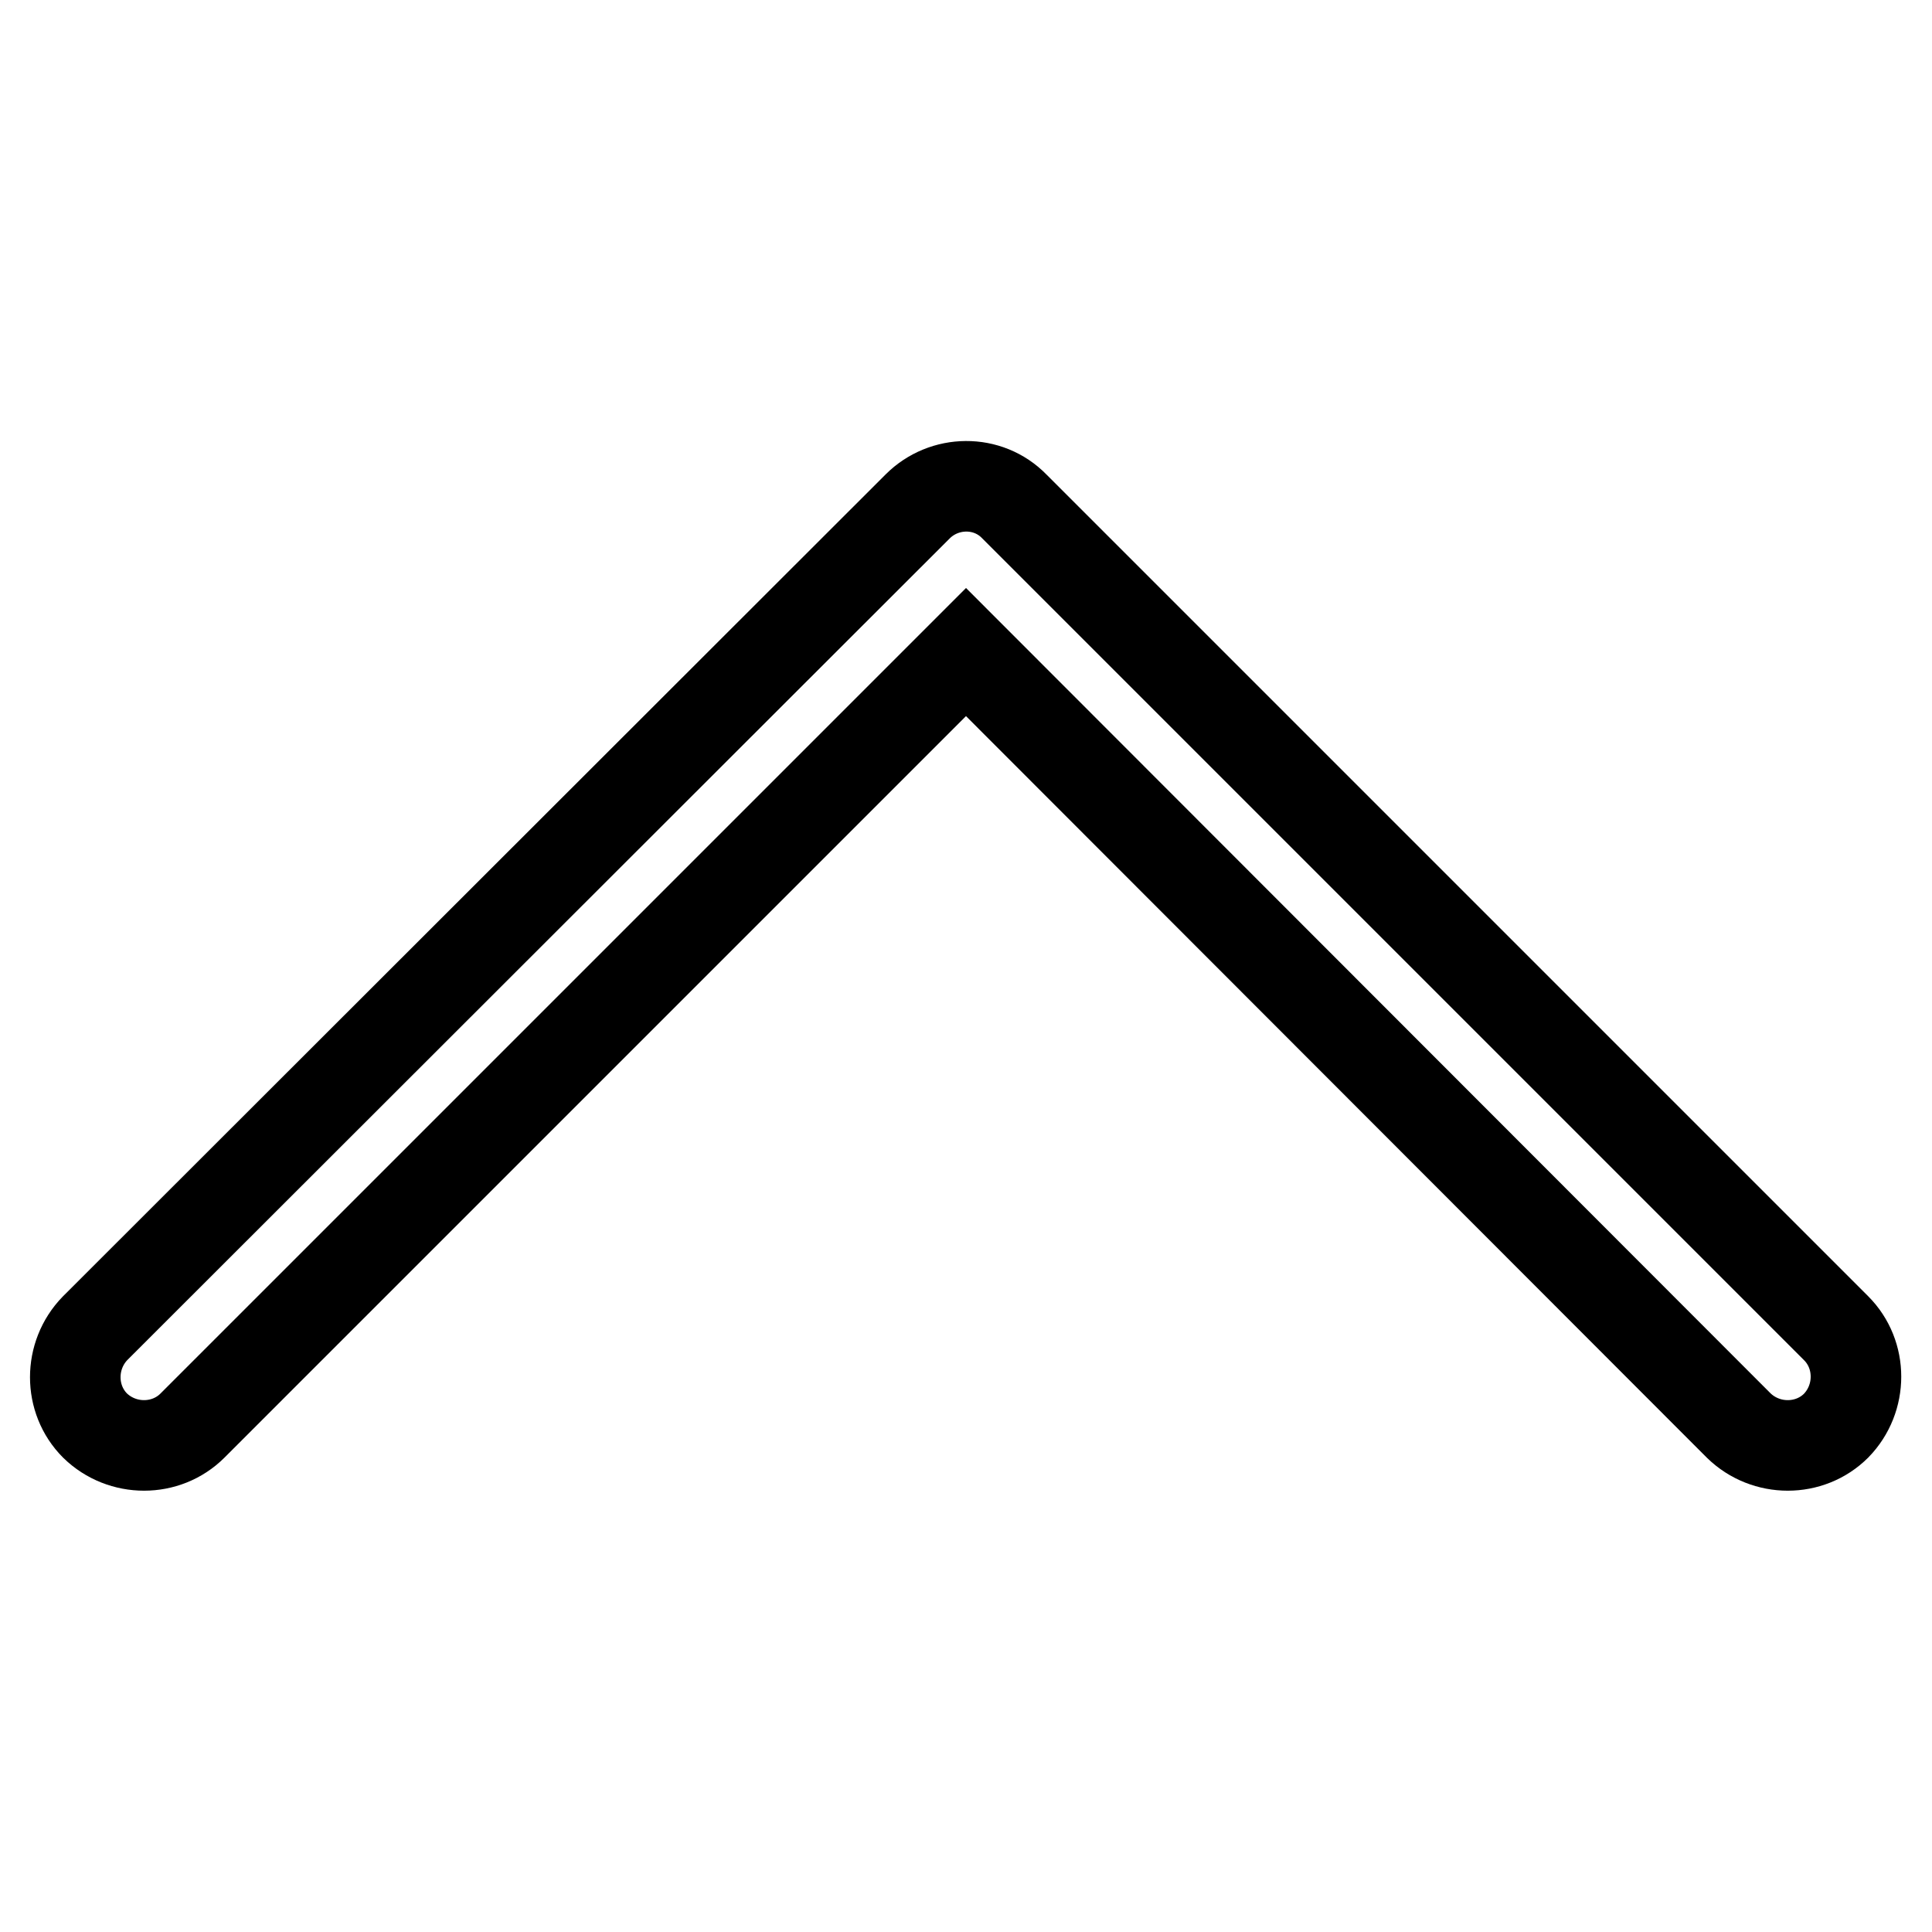
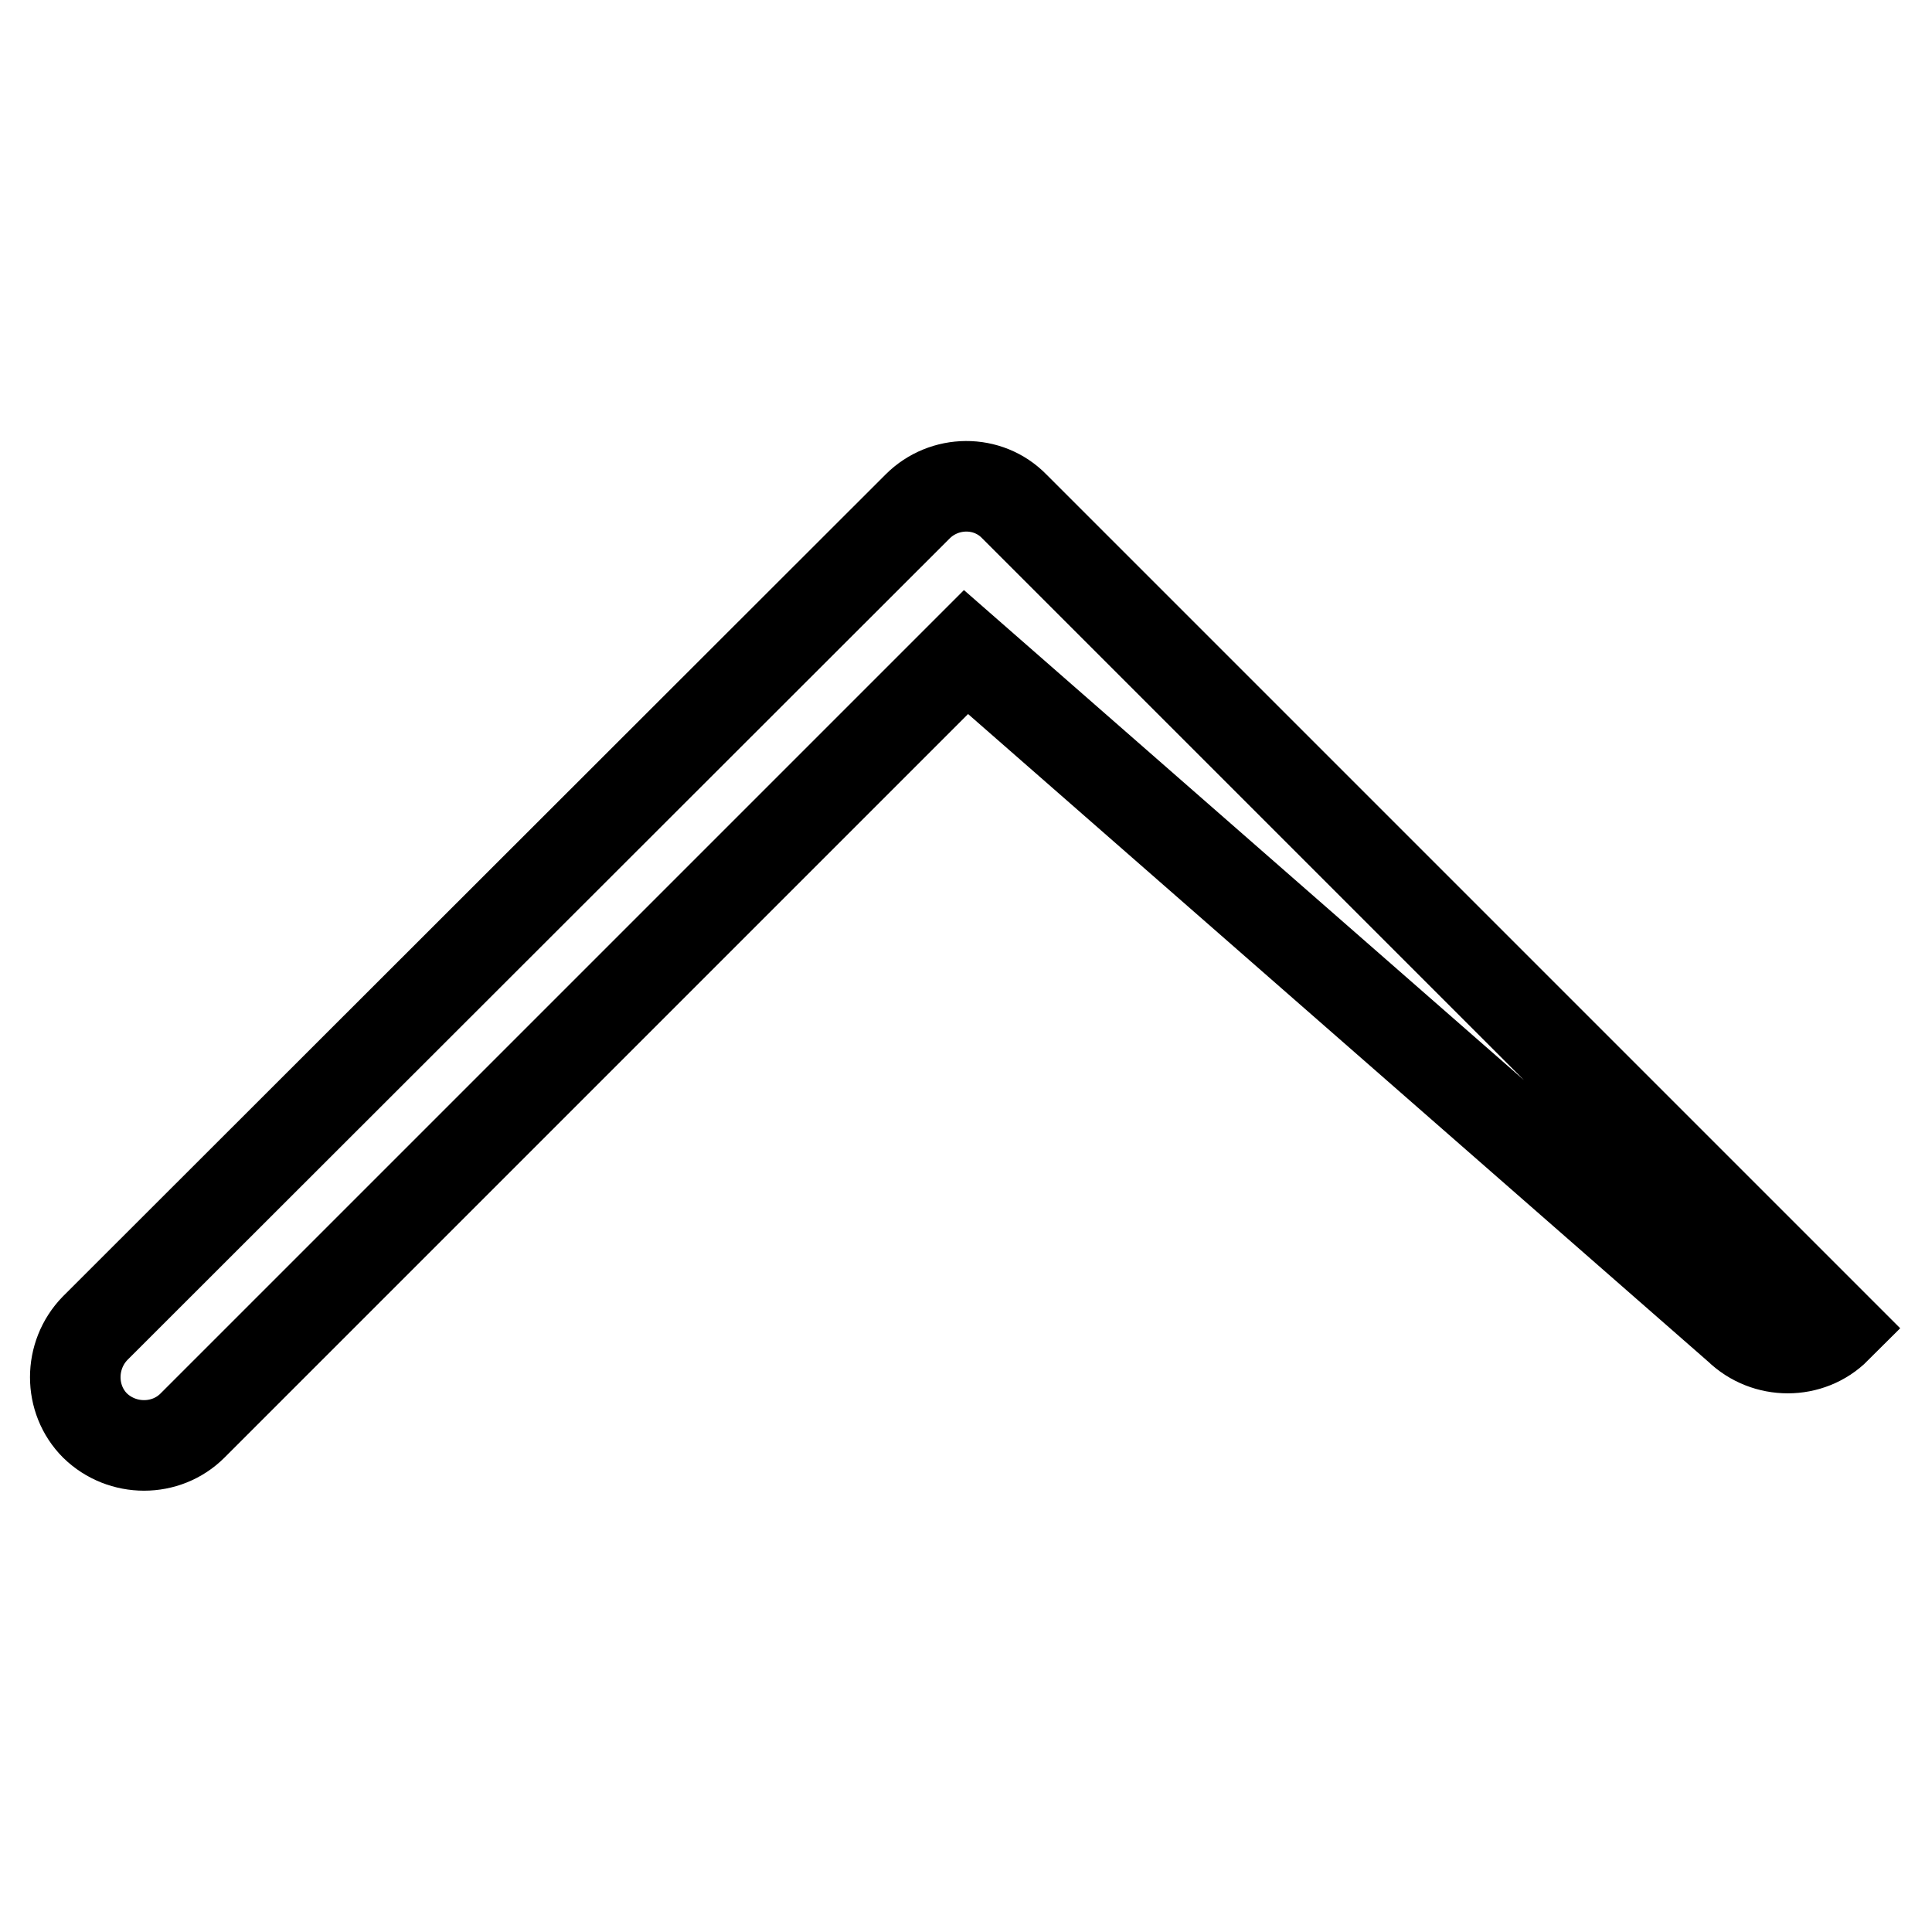
<svg xmlns="http://www.w3.org/2000/svg" version="1.1" x="0px" y="0px" viewBox="0 0 256 256" enable-background="new 0 0 256 256" xml:space="preserve">
  <g>
-     <path stroke-width="12" fill-opacity="0" stroke="#000000" d="M128,86.4L25.5,188.9c-3.5,3.5-9.3,3.5-12.9,0c-3.5-3.5-3.5-9.3,0-12.9l0,0L121.6,67.1 c3.5-3.5,9.3-3.6,12.8,0c0,0,0,0,0,0L243.3,176c3.5,3.5,3.5,9.3,0,12.9c-3.5,3.5-9.3,3.5-12.9,0L128,86.4z" />
+     <path stroke-width="12" fill-opacity="0" stroke="#000000" d="M128,86.4L25.5,188.9c-3.5,3.5-9.3,3.5-12.9,0c-3.5-3.5-3.5-9.3,0-12.9l0,0L121.6,67.1 c3.5-3.5,9.3-3.6,12.8,0c0,0,0,0,0,0L243.3,176c-3.5,3.5-9.3,3.5-12.9,0L128,86.4z" />
  </g>
</svg>